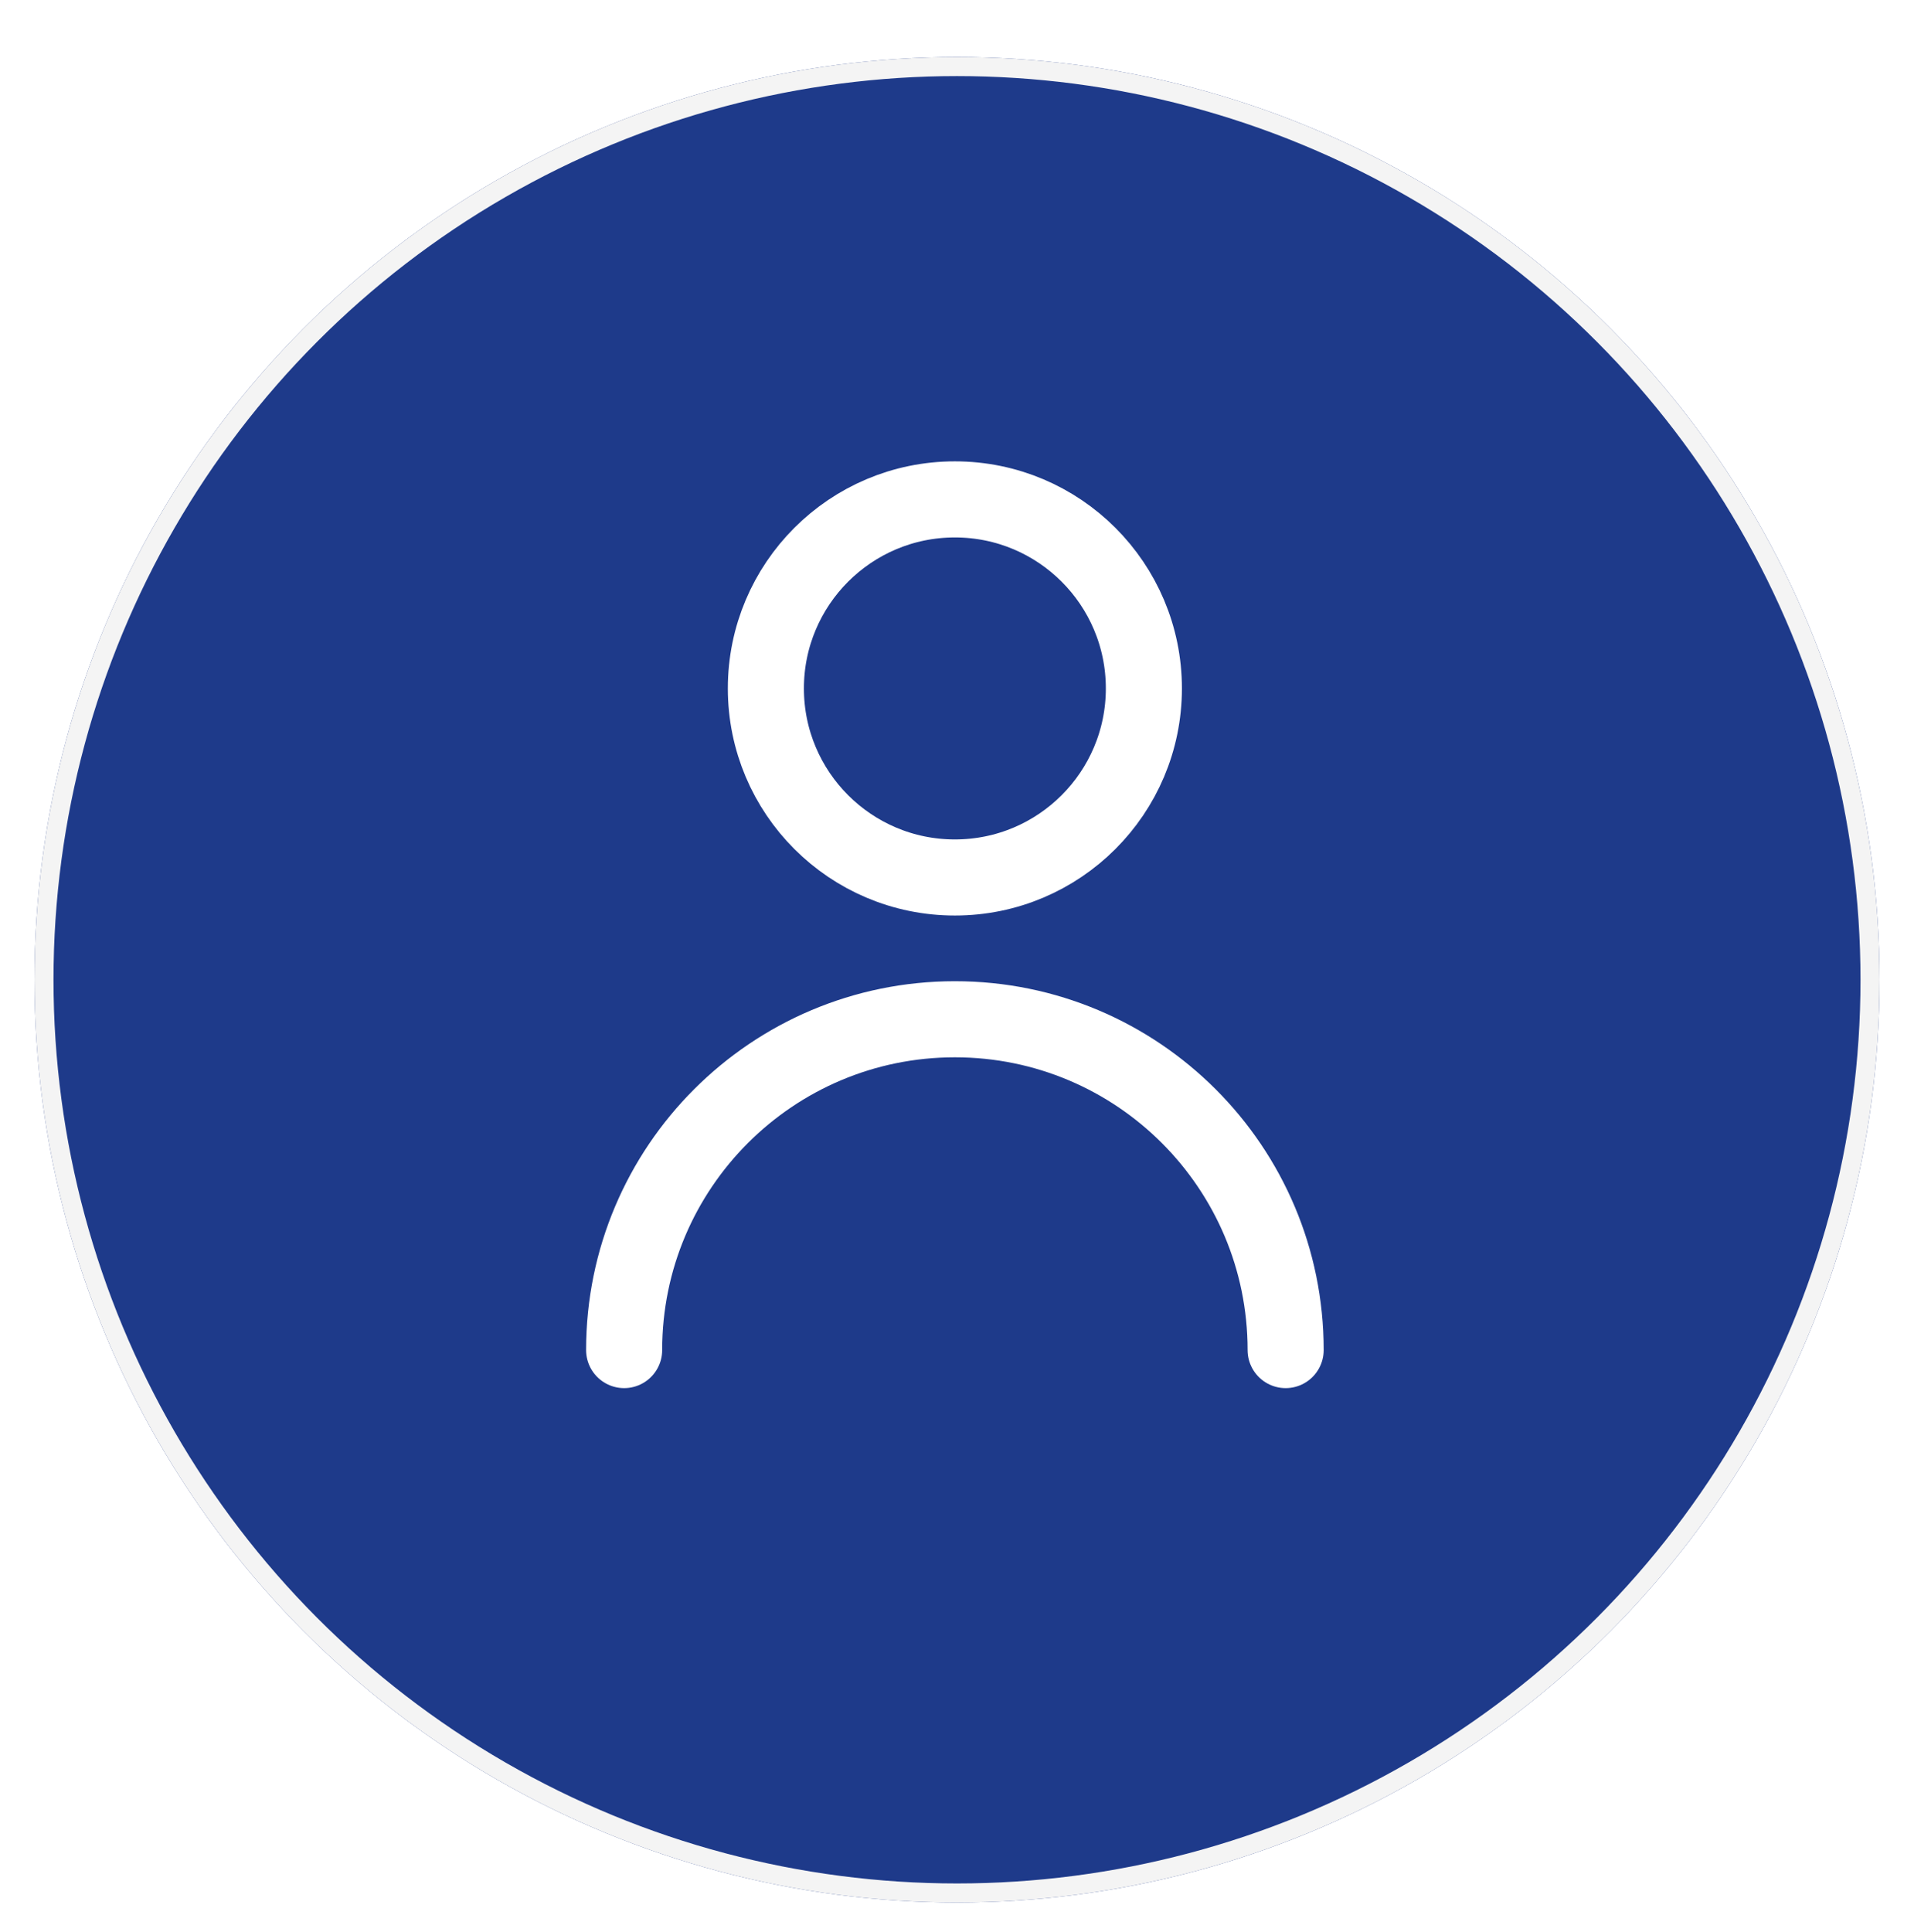
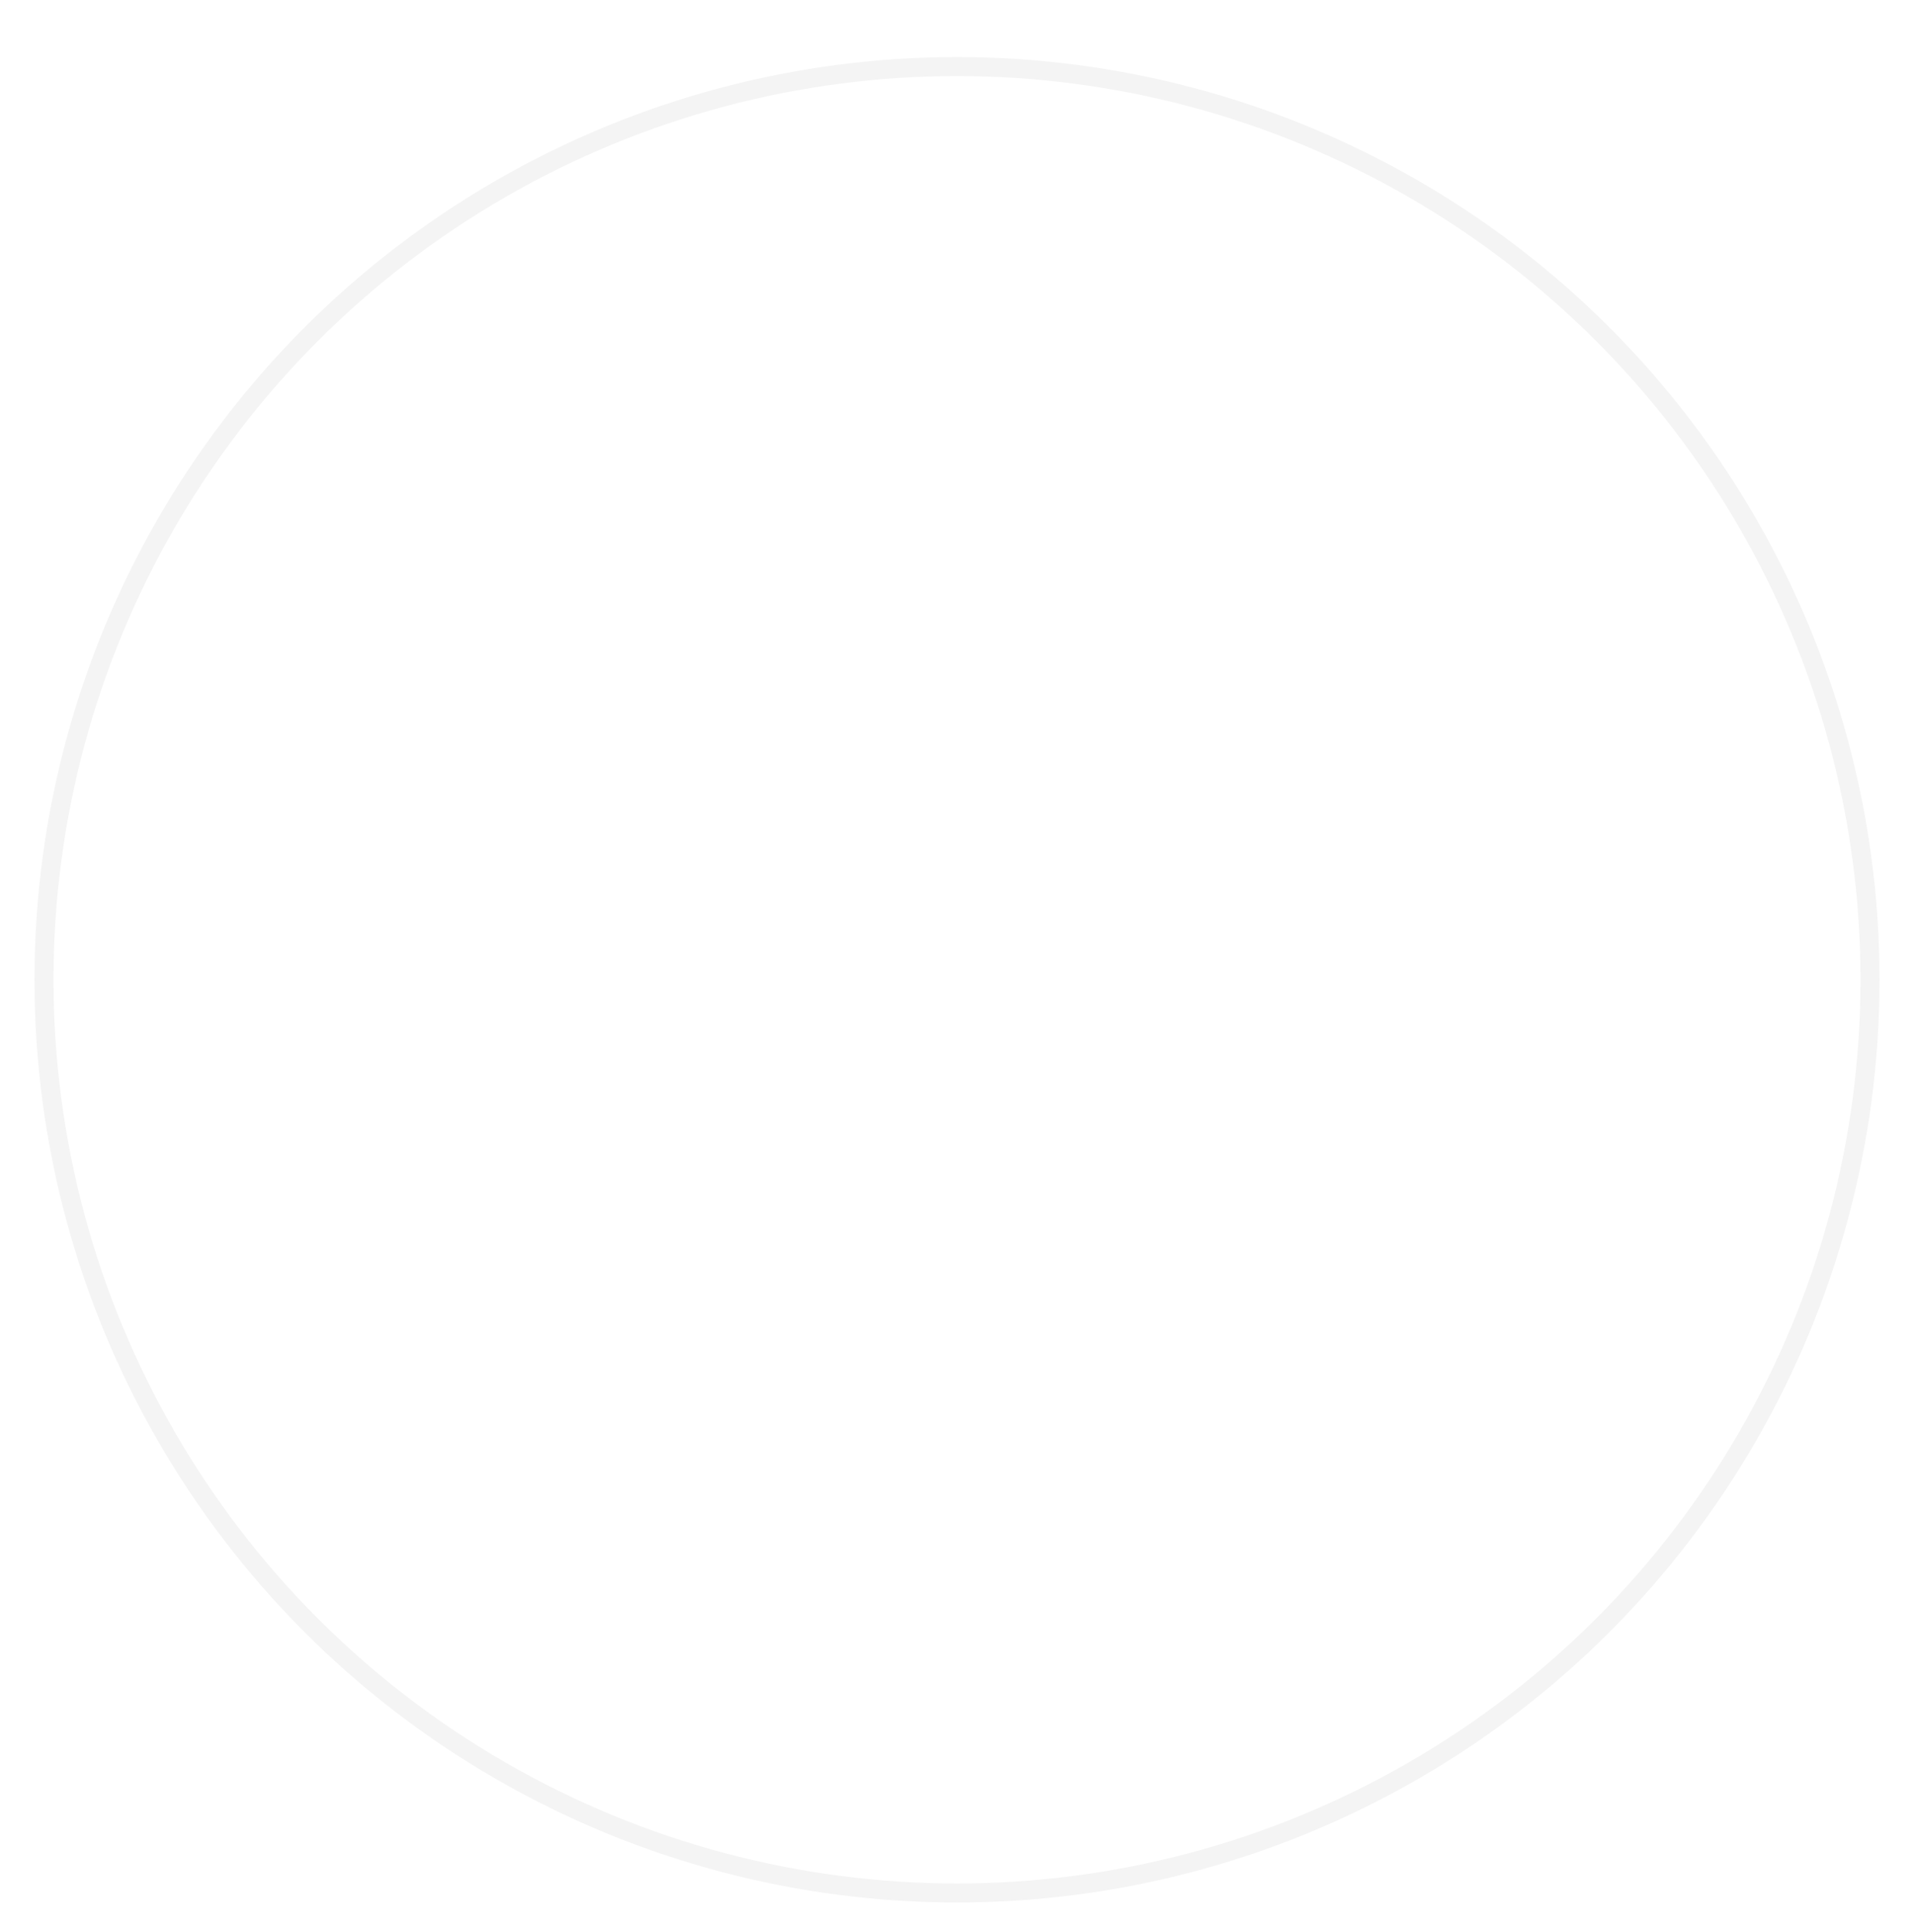
<svg xmlns="http://www.w3.org/2000/svg" width="111" height="112" viewBox="0 0 111 112" fill="none">
  <g filter="url(#filter0_d_289_124)">
-     <circle cx="55.5" cy="53.5" r="53.5" fill="#1E3A8A" />
    <circle cx="55.5" cy="53.5" r="52.949" stroke="#F4F4F4" stroke-width="1.103" />
  </g>
-   <path d="M36.196 78.28C36.196 67.686 44.784 59.099 55.377 59.099C65.971 59.099 74.559 67.686 74.559 78.28M66.338 39.917C66.338 45.971 61.431 50.878 55.377 50.878C49.324 50.878 44.416 45.971 44.416 39.917C44.416 33.863 49.324 28.956 55.377 28.956C61.431 28.956 66.338 33.863 66.338 39.917Z" stroke="white" stroke-width="4.412" stroke-linecap="round" stroke-linejoin="round" />
+   <path d="M36.196 78.28C36.196 67.686 44.784 59.099 55.377 59.099M66.338 39.917C66.338 45.971 61.431 50.878 55.377 50.878C49.324 50.878 44.416 45.971 44.416 39.917C44.416 33.863 49.324 28.956 55.377 28.956C61.431 28.956 66.338 33.863 66.338 39.917Z" stroke="white" stroke-width="4.412" stroke-linecap="round" stroke-linejoin="round" />
  <defs>
    <filter id="filter0_d_289_124" x="0.897" y="0" width="109.206" height="111.412" filterUnits="userSpaceOnUse" color-interpolation-filters="sRGB">
      <feFlood flood-opacity="0" result="BackgroundImageFix" />
      <feColorMatrix in="SourceAlpha" type="matrix" values="0 0 0 0 0 0 0 0 0 0 0 0 0 0 0 0 0 0 127 0" result="hardAlpha" />
      <feOffset dy="3.309" />
      <feGaussianBlur stdDeviation="0.552" />
      <feComposite in2="hardAlpha" operator="out" />
      <feColorMatrix type="matrix" values="0 0 0 0 0 0 0 0 0 0 0 0 0 0 0 0 0 0 0.4 0" />
      <feBlend mode="normal" in2="BackgroundImageFix" result="effect1_dropShadow_289_124" />
      <feBlend mode="normal" in="SourceGraphic" in2="effect1_dropShadow_289_124" result="shape" />
    </filter>
  </defs>
</svg>